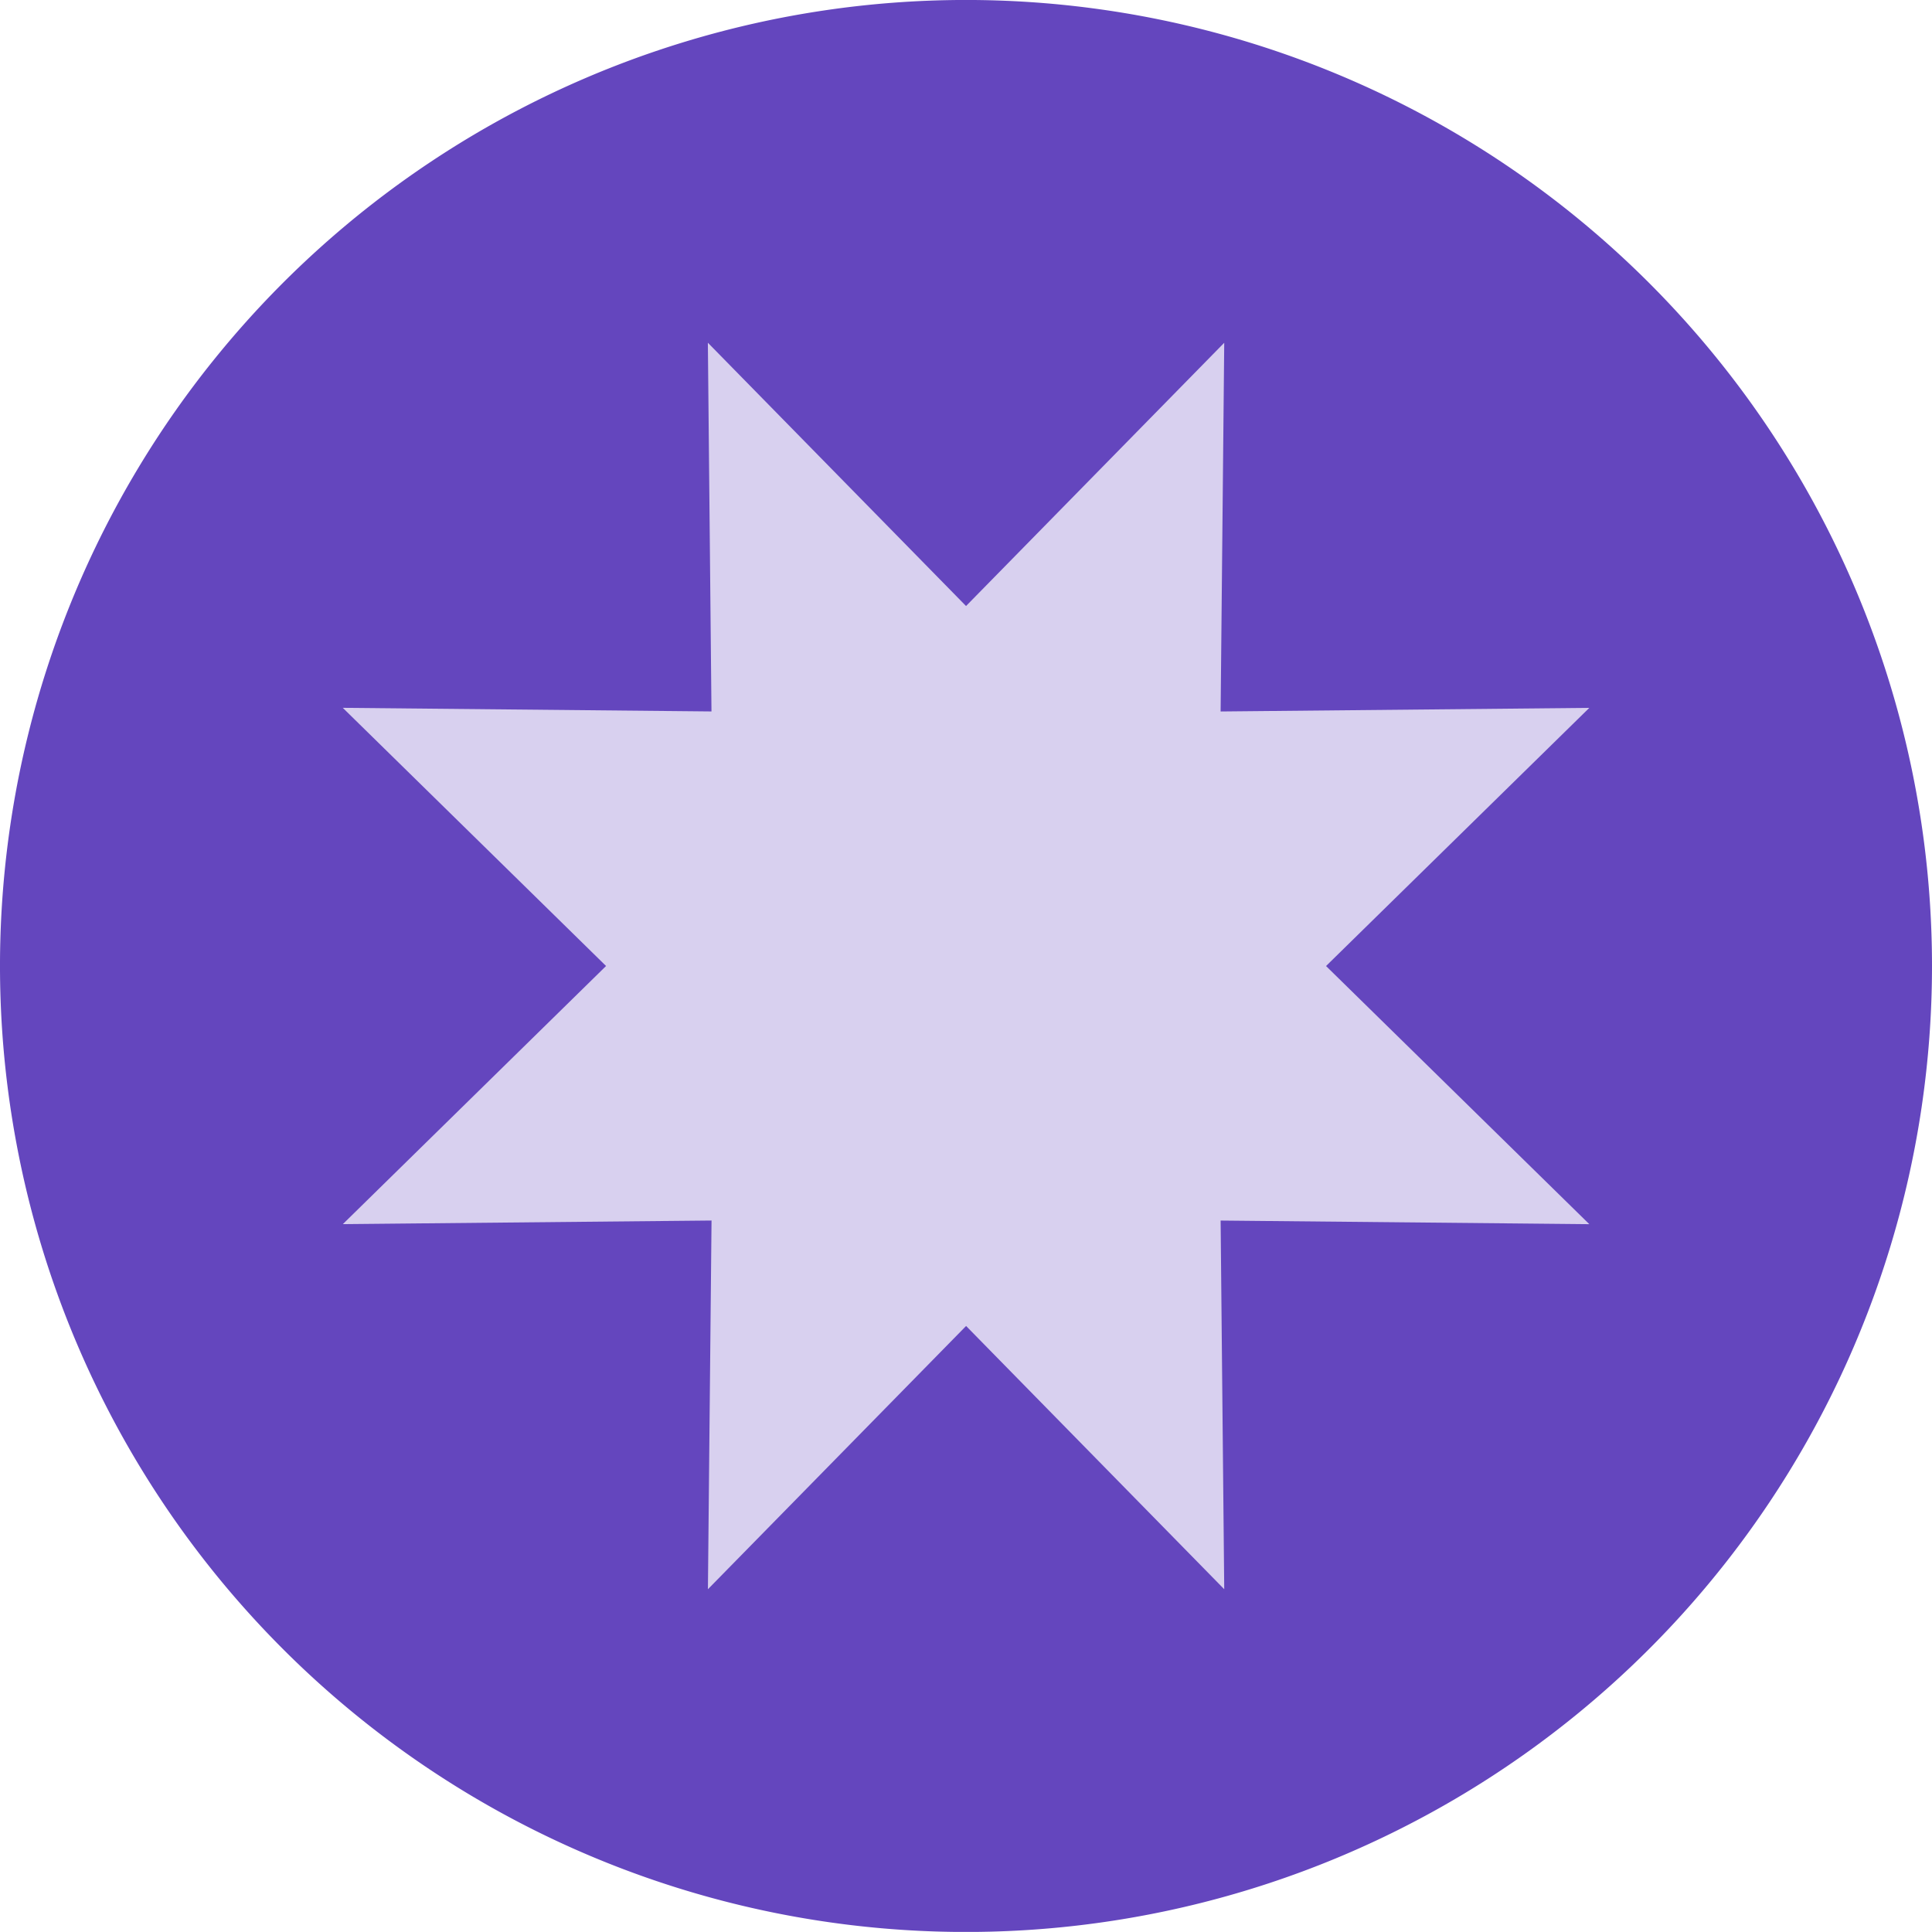
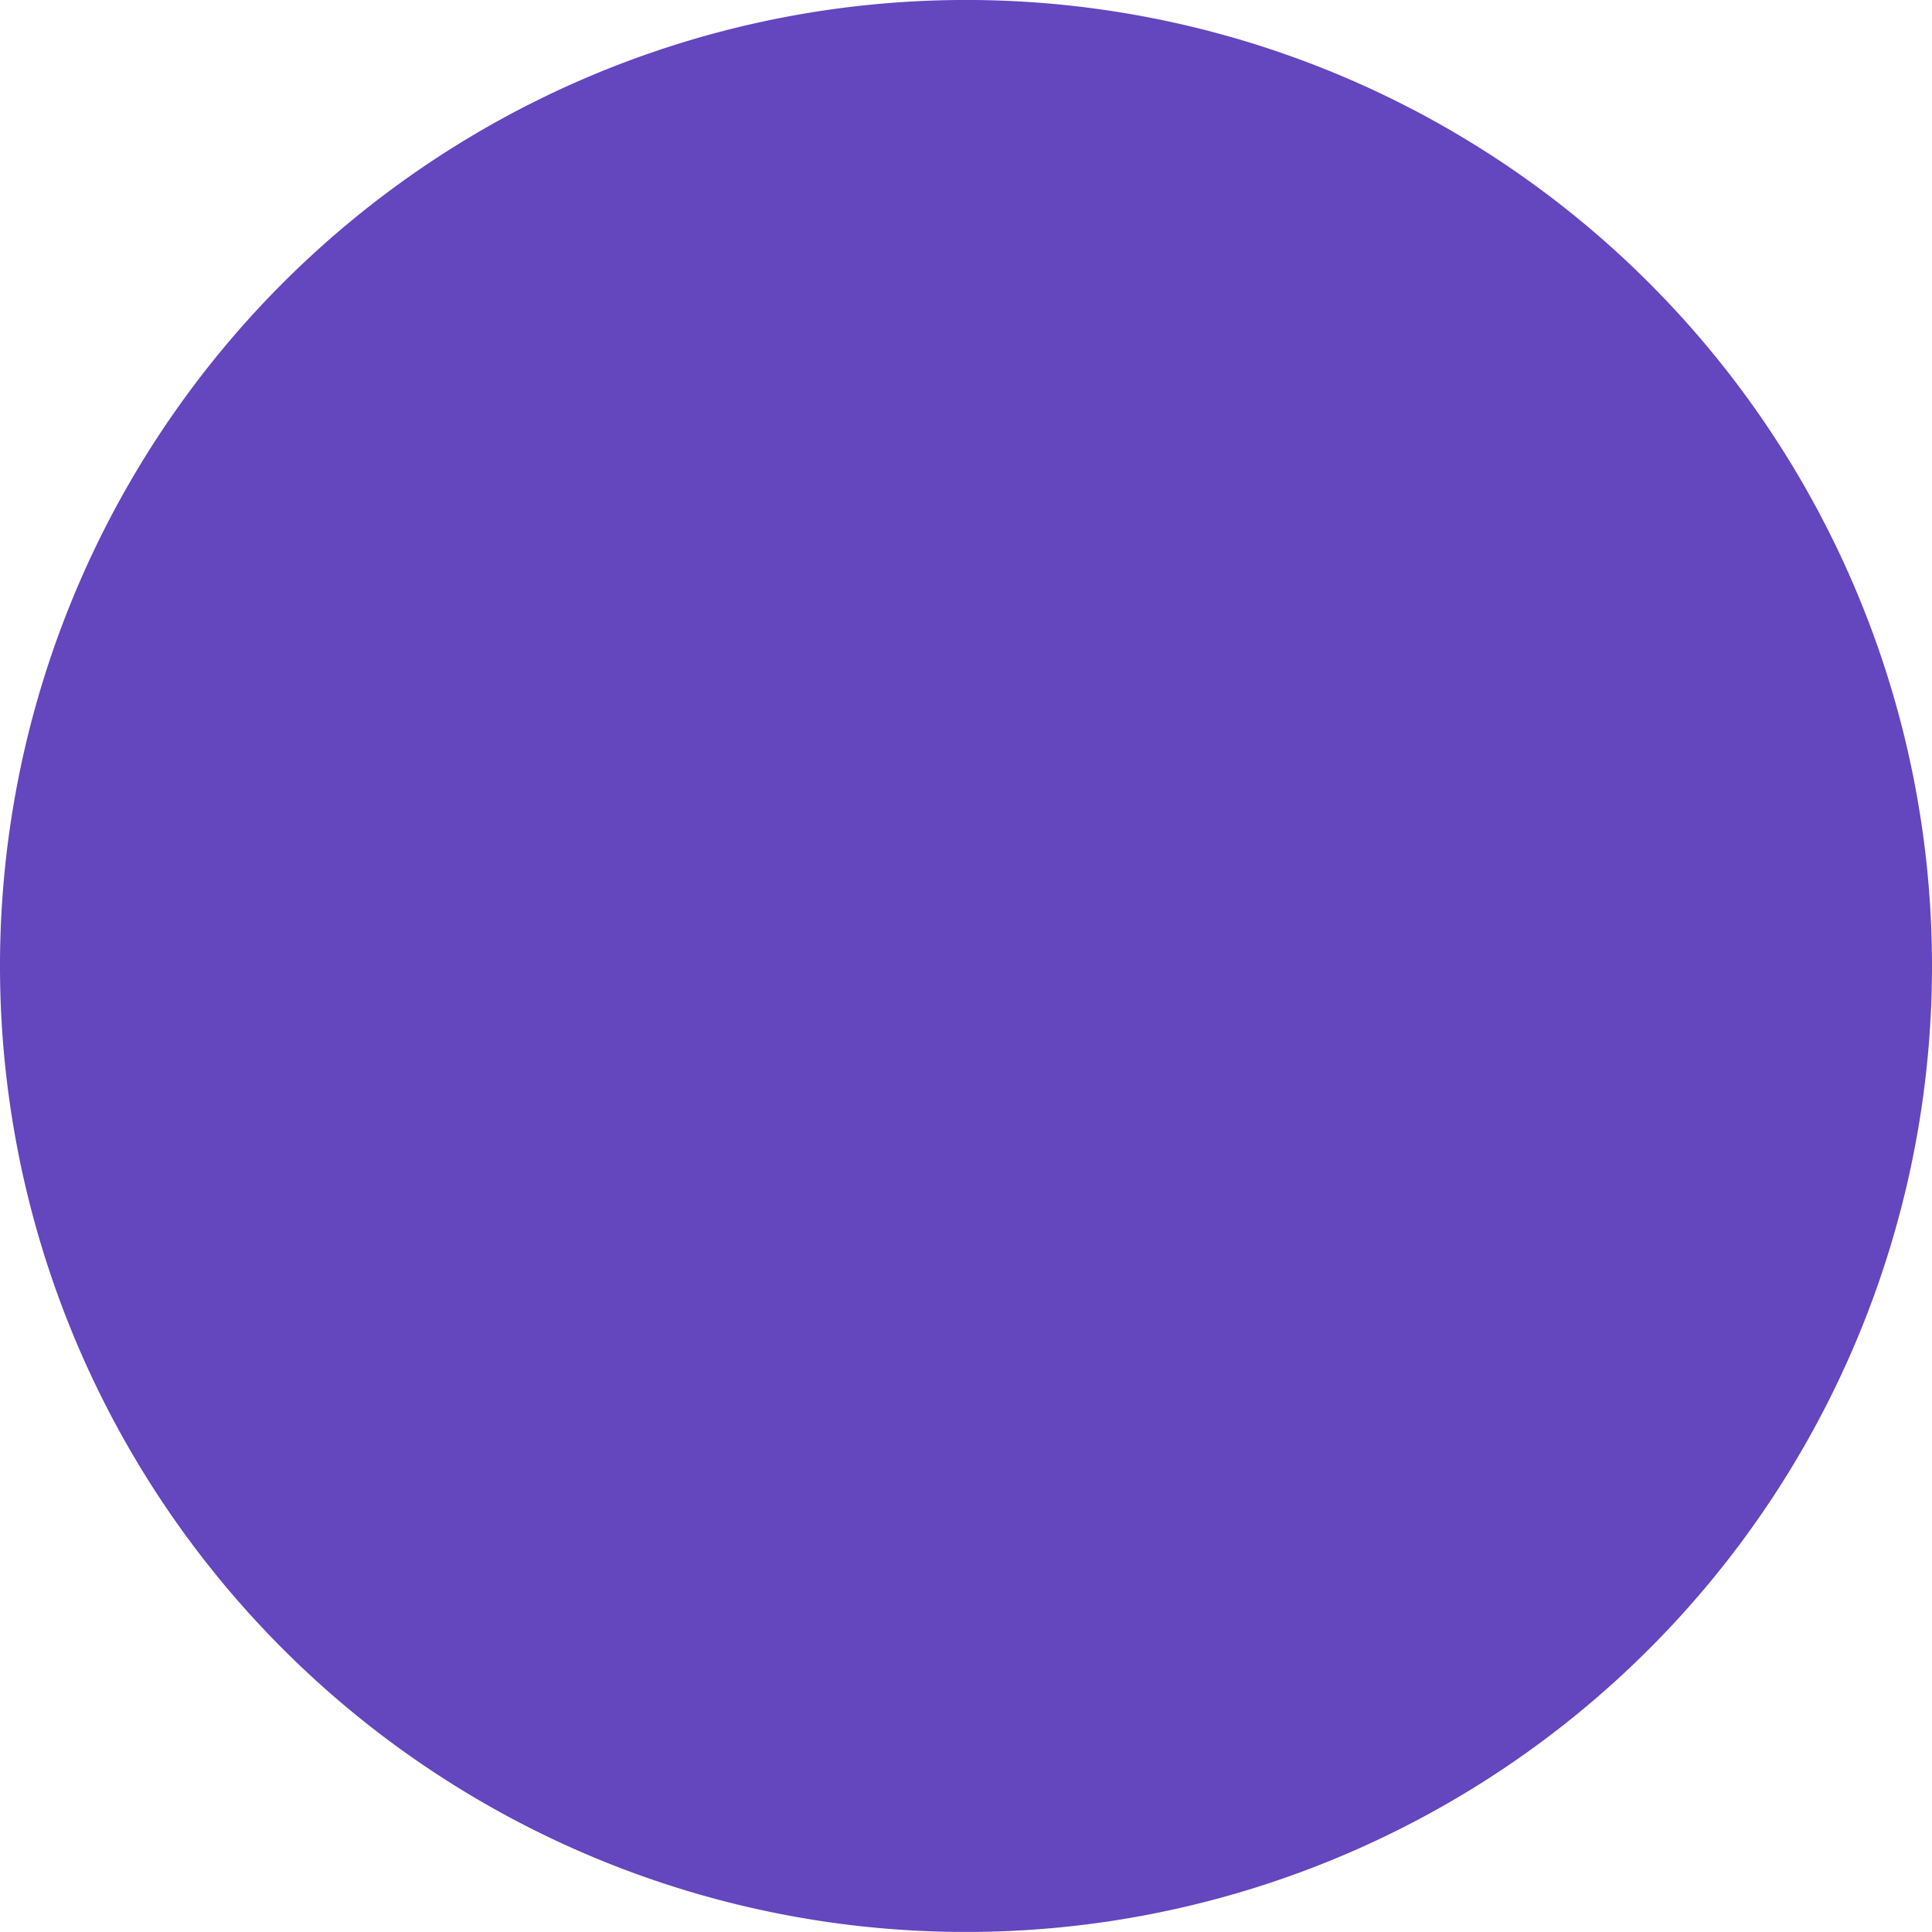
<svg xmlns="http://www.w3.org/2000/svg" width="62" height="61.997" viewBox="0 0 62 61.997">
  <g id="icon_floras" transform="translate(-1014 -128.5)">
    <path id="Trazado_259" data-name="Trazado 259" d="M2888.757,4920.341a31,31,0,1,1-31-30.995A31,31,0,0,1,2888.757,4920.341Z" transform="translate(-1812.757 -4760.847)" fill="#6446be" />
-     <path id="Trazado_262" data-name="Trazado 262" d="M2839.862,4914l-8.449-8.285,11.832.116-.116-11.832,8.285,8.449L2859.7,4894l-.116,11.832,11.832-.116-8.449,8.285,8.449,8.284-11.832-.116L2859.7,4934l-8.284-8.448-8.285,8.448.116-11.832-11.832.116Z" transform="translate(-1806.413 -4754.5)" fill="#d8d0ef" />
  </g>
</svg>